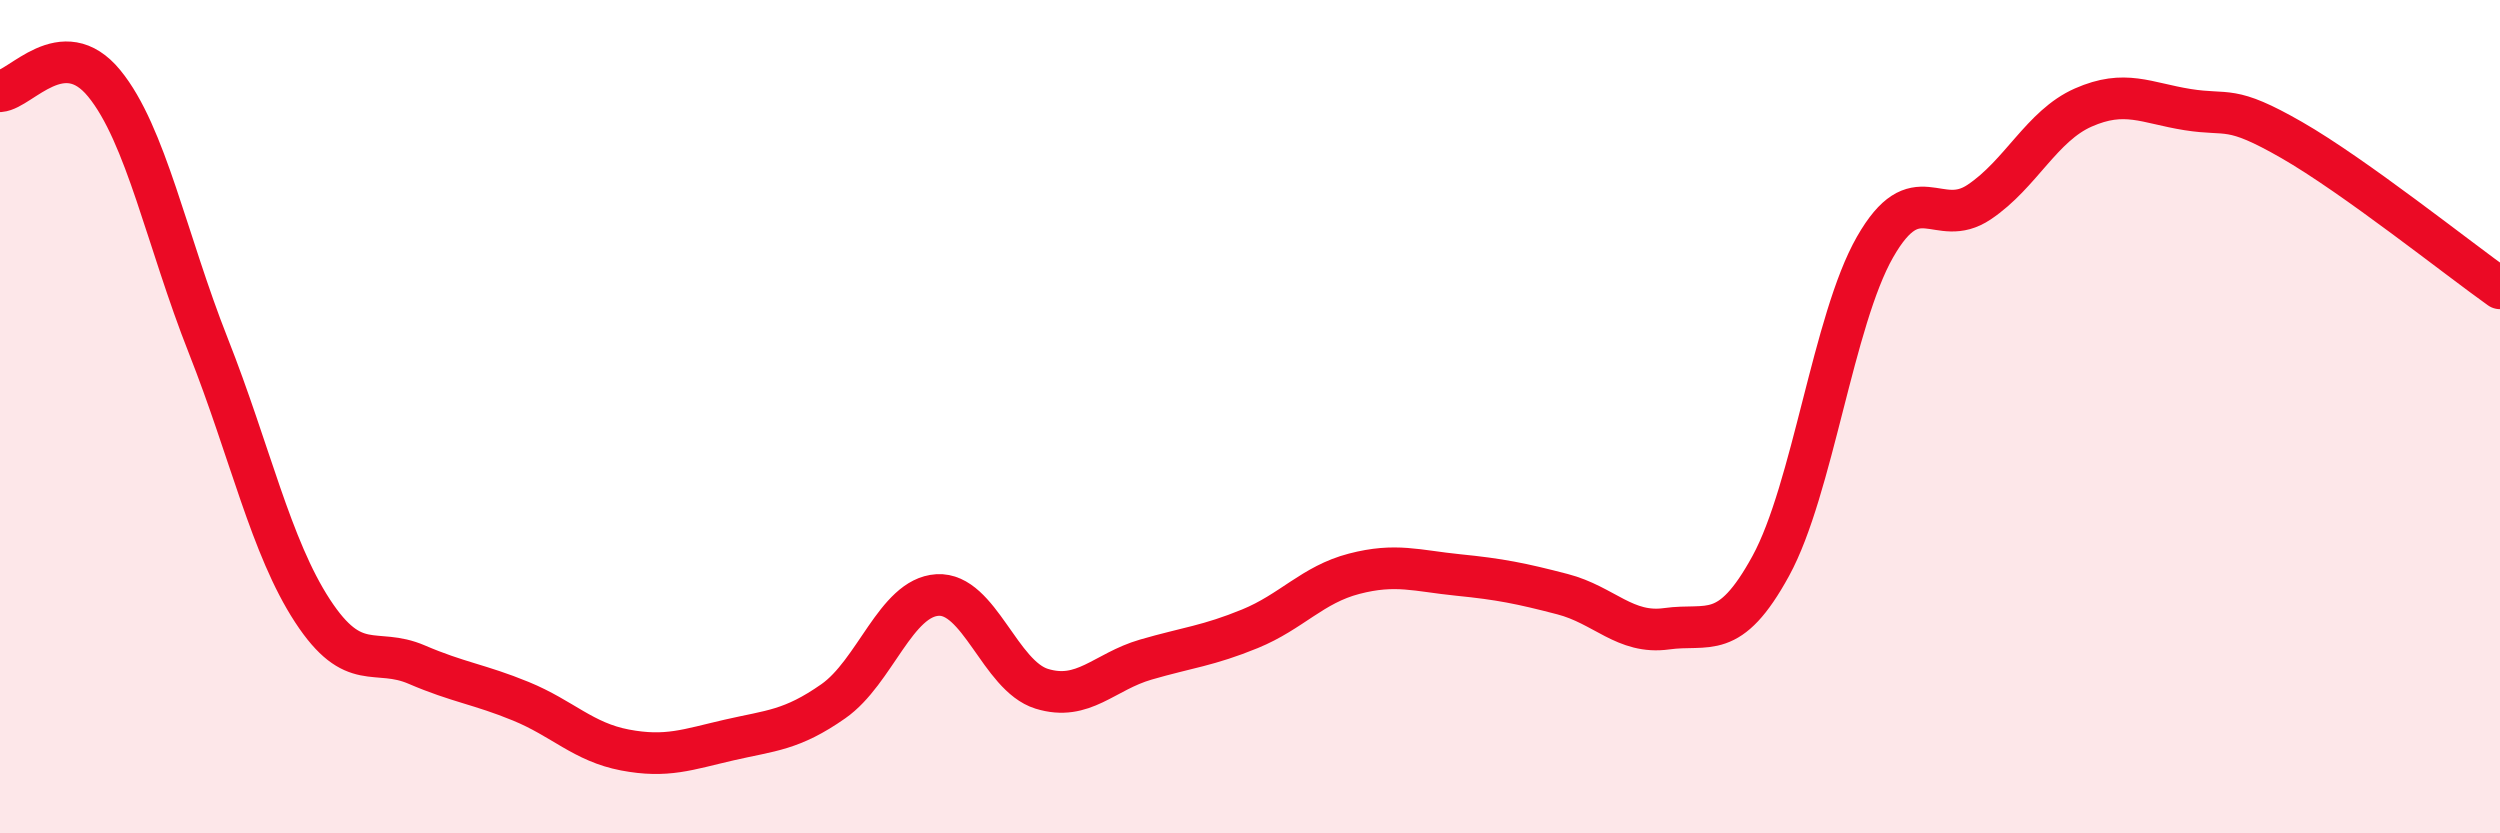
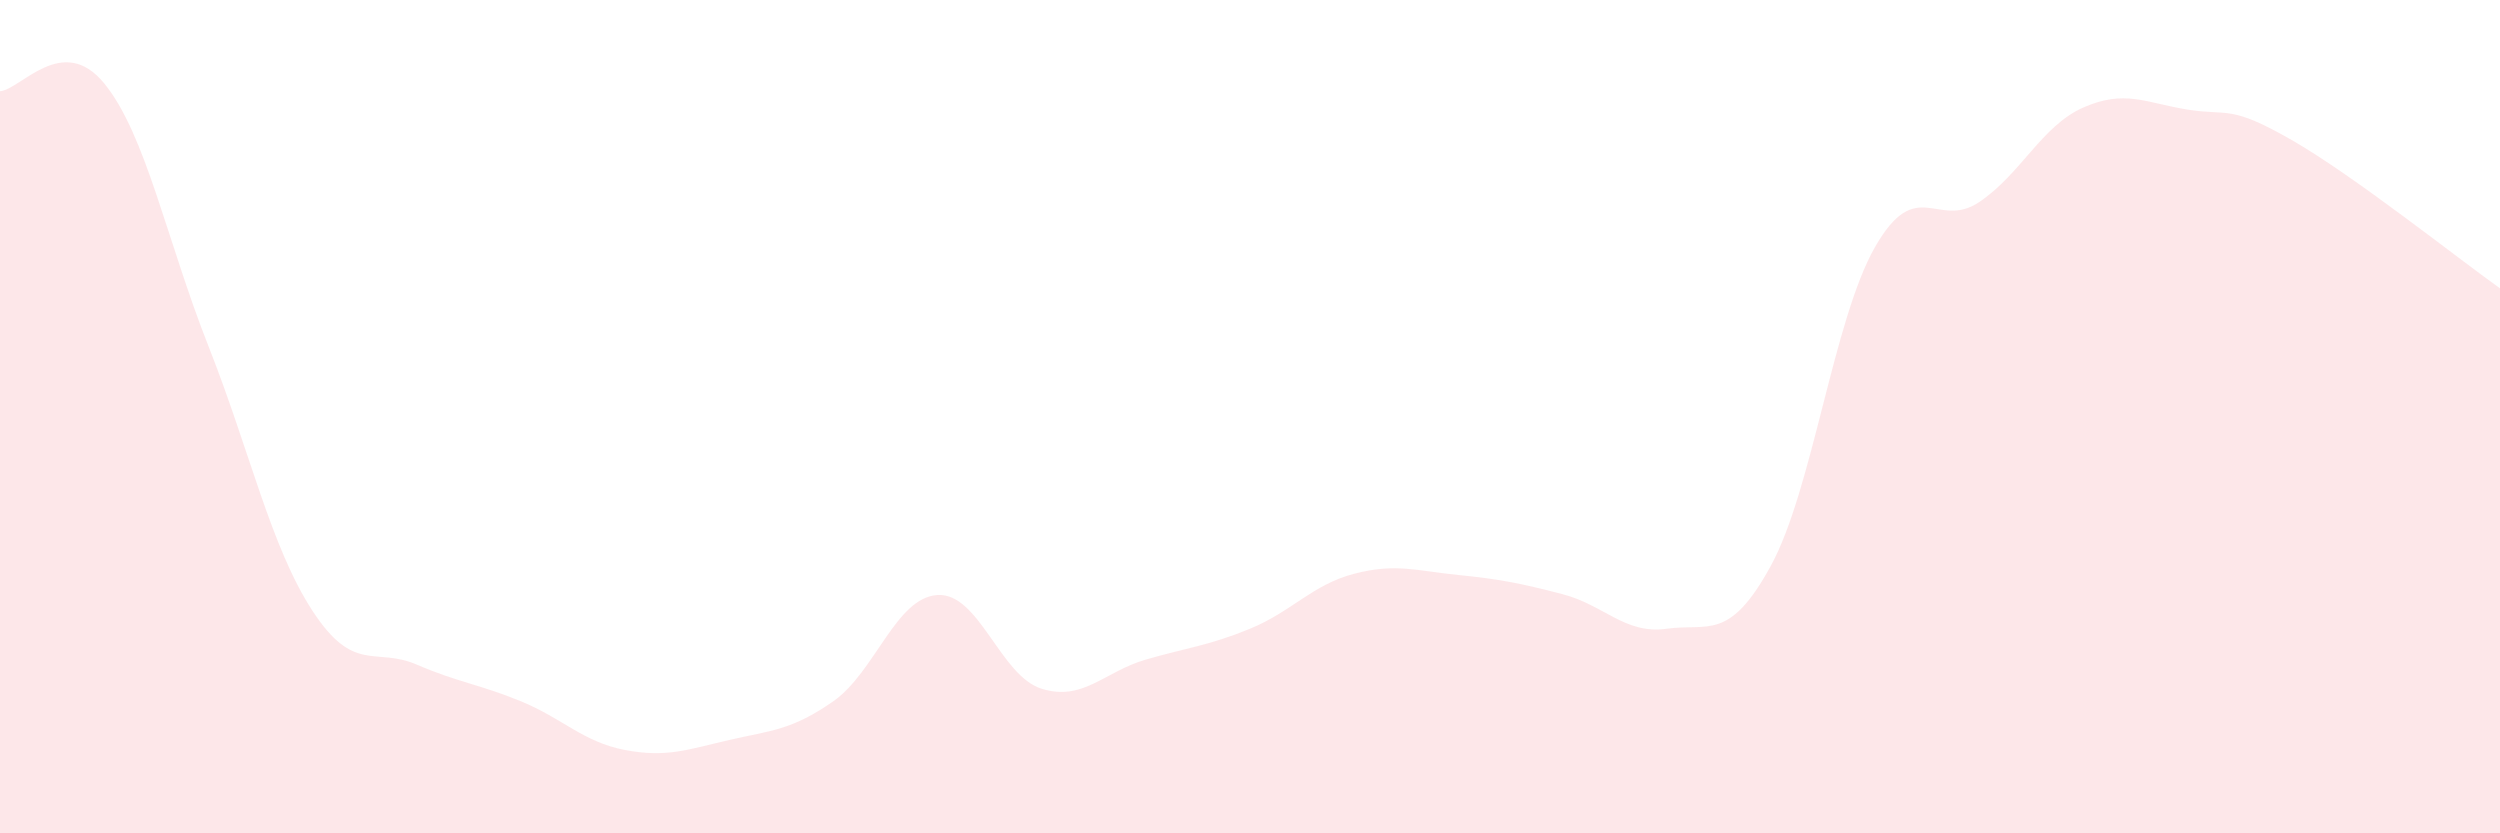
<svg xmlns="http://www.w3.org/2000/svg" width="60" height="20" viewBox="0 0 60 20">
  <path d="M 0,2.19 C 0.5,2.15 1.5,0.78 2.5,2 C 3.5,3.22 4,5.77 5,8.3 C 6,10.83 6.5,13.13 7.5,14.66 C 8.5,16.19 9,15.52 10,15.95 C 11,16.38 11.5,16.42 12.5,16.83 C 13.5,17.24 14,17.81 15,18 C 16,18.19 16.5,17.99 17.5,17.76 C 18.5,17.53 19,17.53 20,16.83 C 21,16.13 21.5,14.34 22.5,14.28 C 23.5,14.22 24,16.22 25,16.53 C 26,16.84 26.5,16.12 27.5,15.83 C 28.5,15.54 29,15.5 30,15.09 C 31,14.68 31.5,14.03 32.5,13.77 C 33.5,13.51 34,13.7 35,13.8 C 36,13.9 36.5,14 37.5,14.26 C 38.5,14.52 39,15.23 40,15.09 C 41,14.95 41.5,15.41 42.5,13.58 C 43.5,11.75 44,7.68 45,5.93 C 46,4.18 46.5,5.52 47.5,4.85 C 48.5,4.18 49,3.02 50,2.58 C 51,2.14 51.5,2.47 52.5,2.63 C 53.5,2.79 53.5,2.5 55,3.36 C 56.5,4.22 59,6.21 60,6.92L60 20L0 20Z" fill="#EB0A25" opacity="0.1" stroke-linecap="round" stroke-linejoin="round" />
-   <path d="M 0,2.19 C 0.5,2.15 1.5,0.78 2.5,2 C 3.5,3.22 4,5.77 5,8.3 C 6,10.83 6.5,13.13 7.5,14.66 C 8.5,16.19 9,15.52 10,15.95 C 11,16.38 11.5,16.42 12.5,16.83 C 13.5,17.24 14,17.81 15,18 C 16,18.19 16.5,17.99 17.5,17.76 C 18.5,17.53 19,17.53 20,16.83 C 21,16.13 21.5,14.34 22.5,14.28 C 23.5,14.22 24,16.22 25,16.53 C 26,16.84 26.5,16.12 27.5,15.83 C 28.5,15.54 29,15.5 30,15.09 C 31,14.68 31.5,14.03 32.5,13.77 C 33.5,13.51 34,13.7 35,13.8 C 36,13.9 36.5,14 37.5,14.26 C 38.5,14.52 39,15.23 40,15.09 C 41,14.95 41.5,15.41 42.5,13.58 C 43.5,11.75 44,7.68 45,5.93 C 46,4.18 46.5,5.52 47.5,4.85 C 48.5,4.18 49,3.02 50,2.58 C 51,2.14 51.5,2.47 52.5,2.63 C 53.5,2.79 53.5,2.5 55,3.36 C 56.5,4.22 59,6.21 60,6.92" stroke="#EB0A25" stroke-width="1" fill="none" stroke-linecap="round" stroke-linejoin="round" />
</svg>